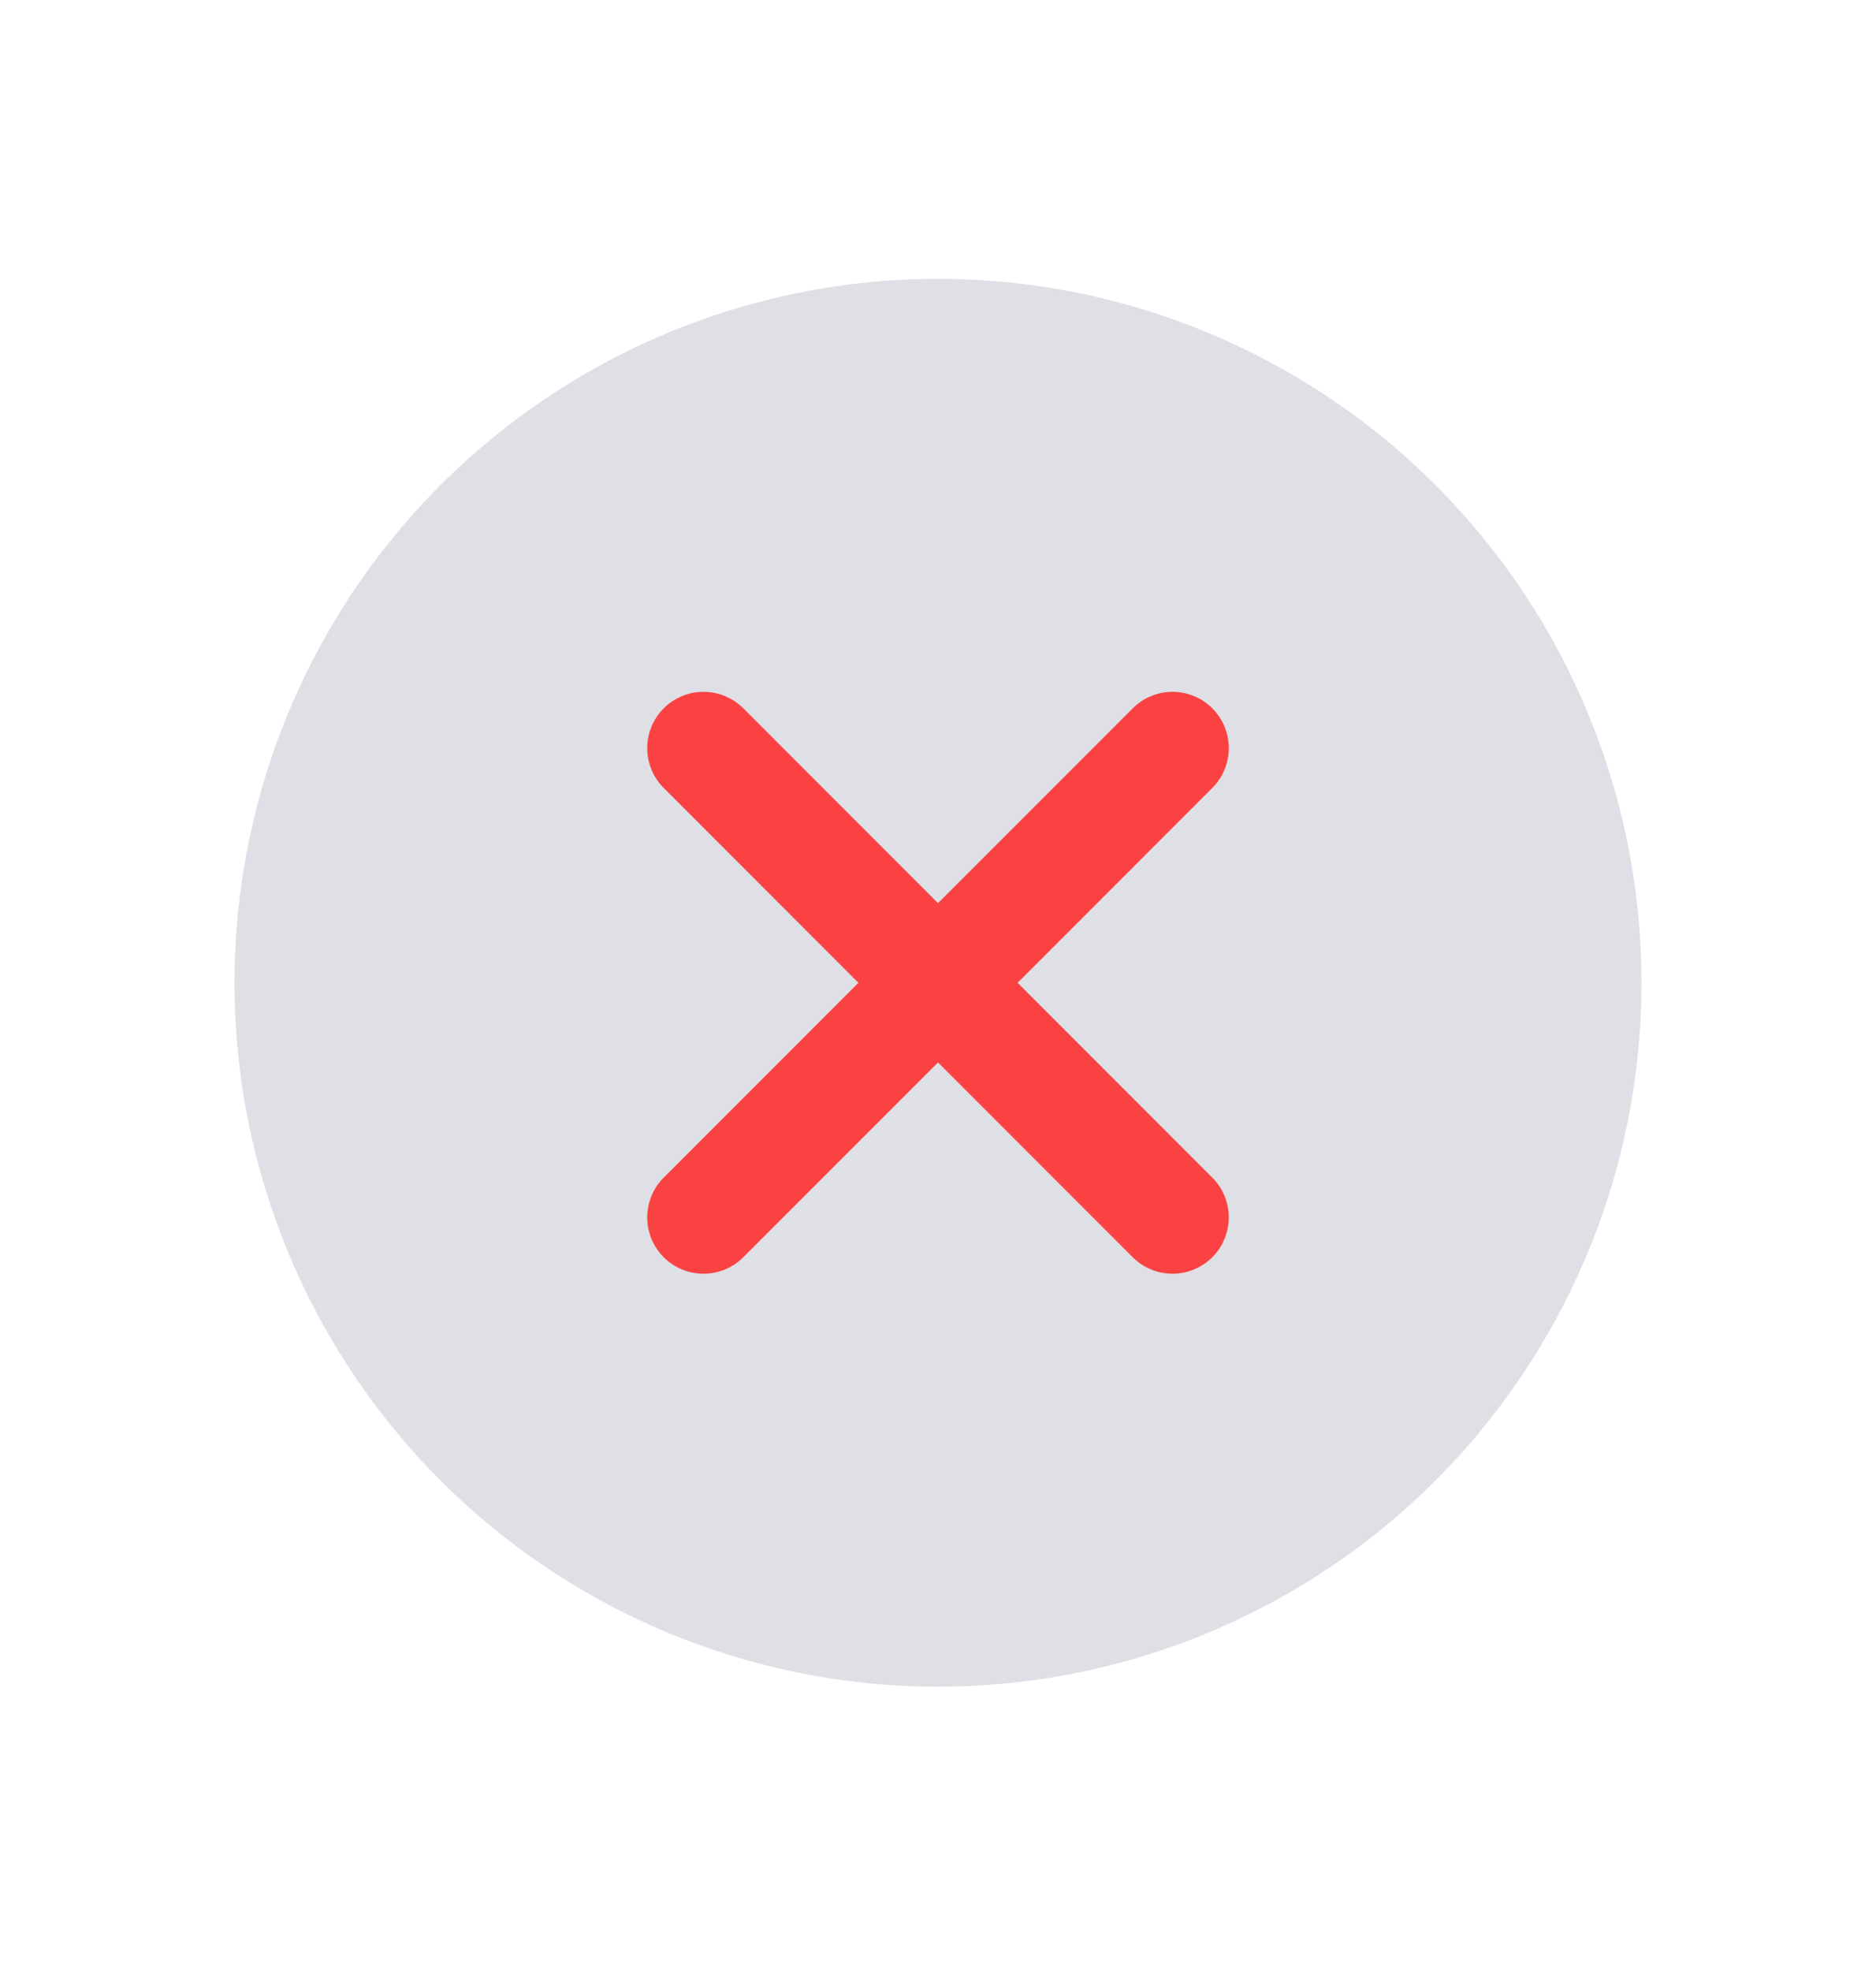
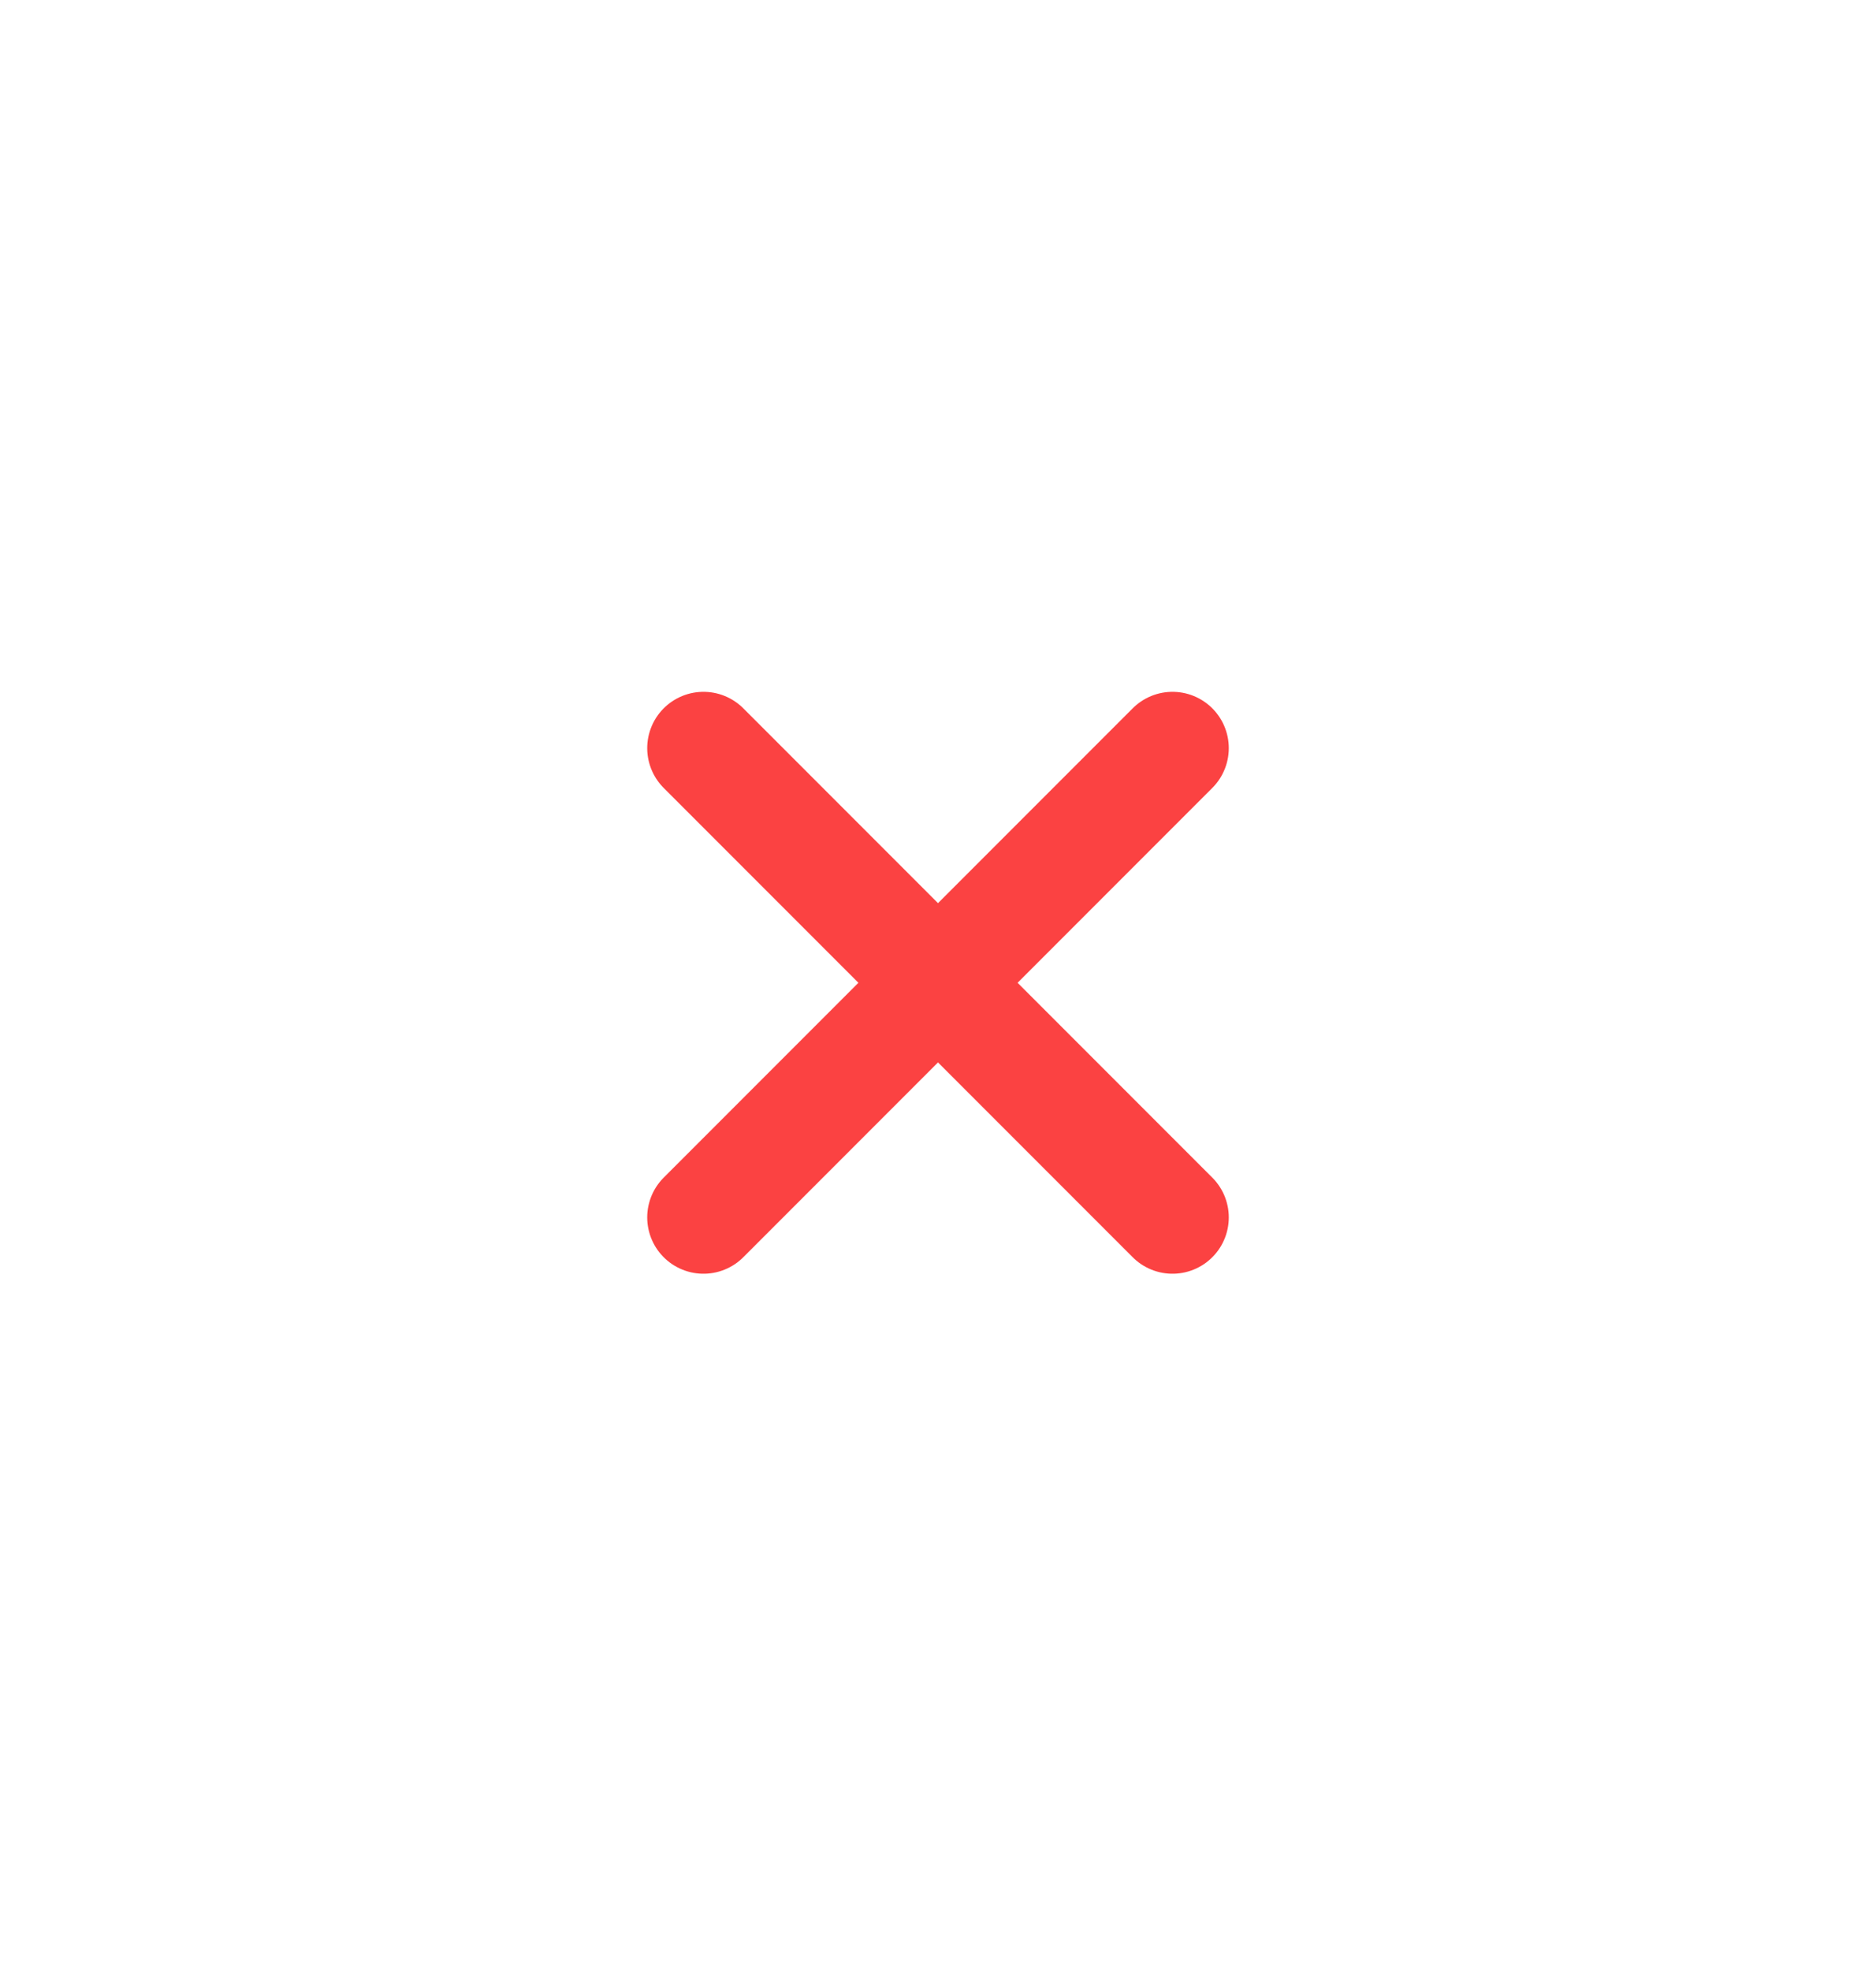
<svg xmlns="http://www.w3.org/2000/svg" width="20" height="21" viewBox="0 0 20 21" fill="none">
-   <circle cx="10" cy="10.471" r="7.5" fill="#7E869E" fill-opacity="0.25" />
  <path d="M7.5 7.971L12.5 12.971" stroke="#FB4242" stroke-width="1.2" stroke-linecap="round" />
  <path d="M12.5 7.971L7.5 12.971" stroke="#FB4242" stroke-width="1.2" stroke-linecap="round" />
</svg>